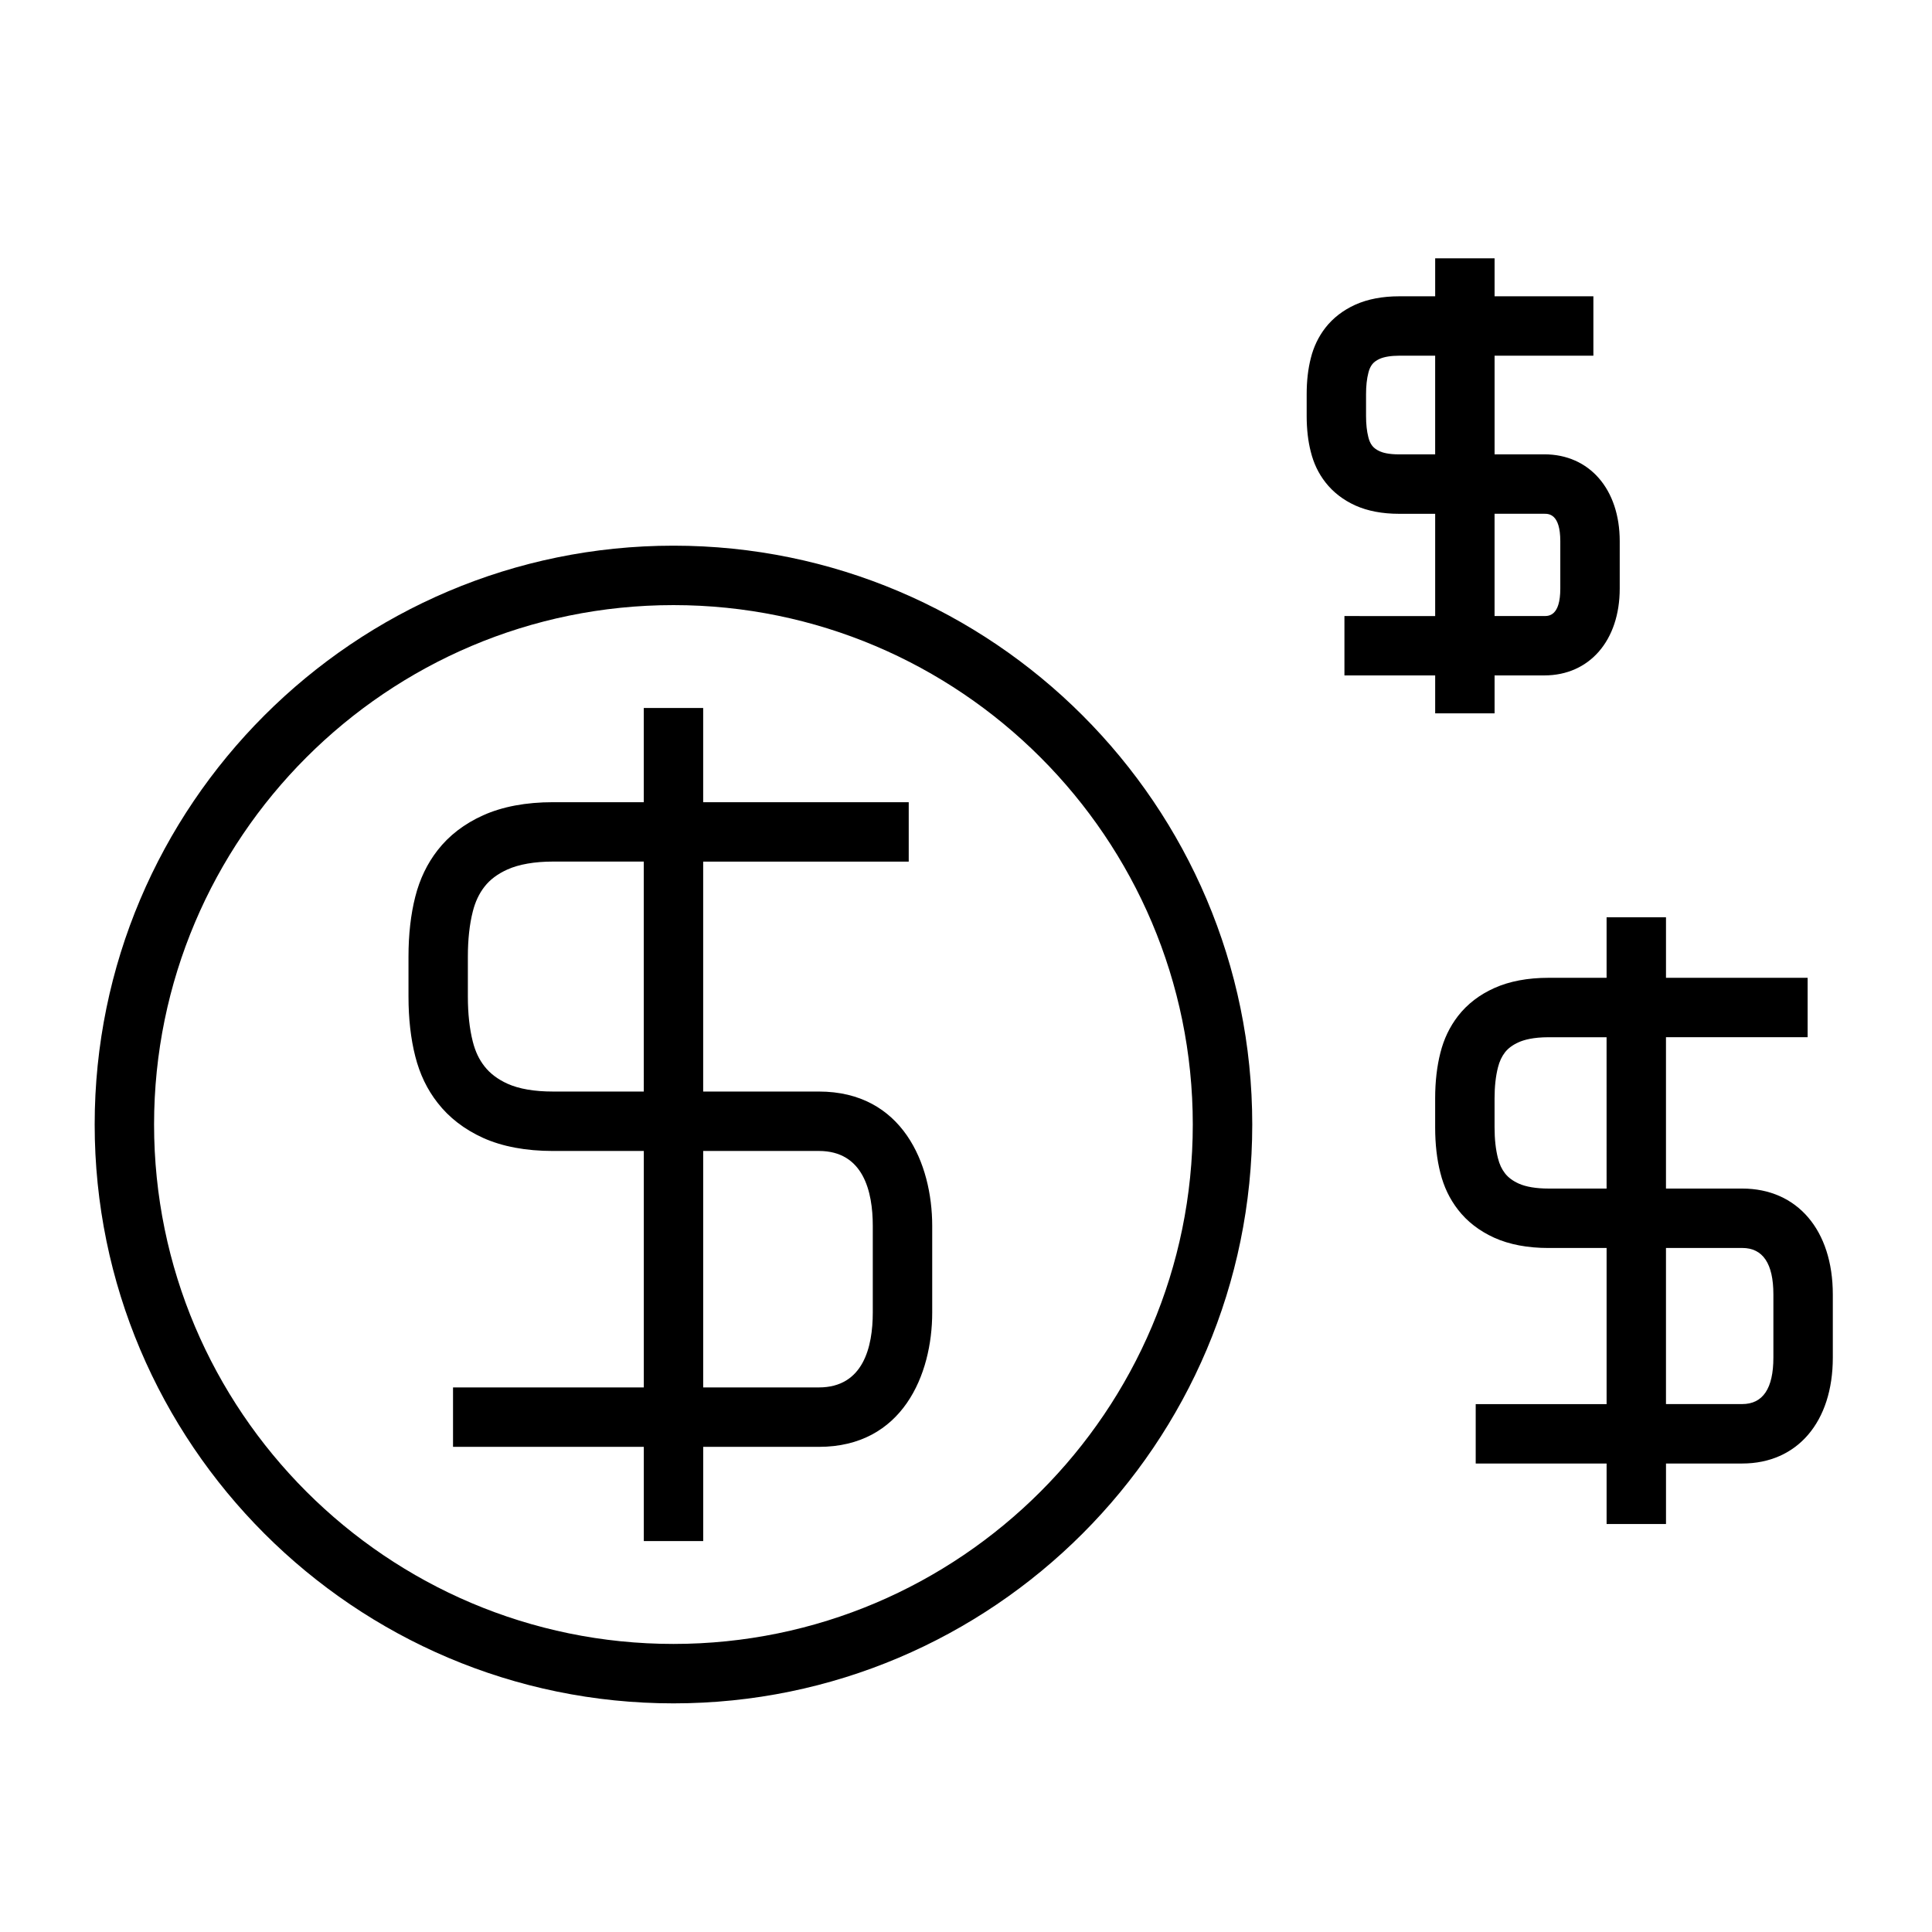
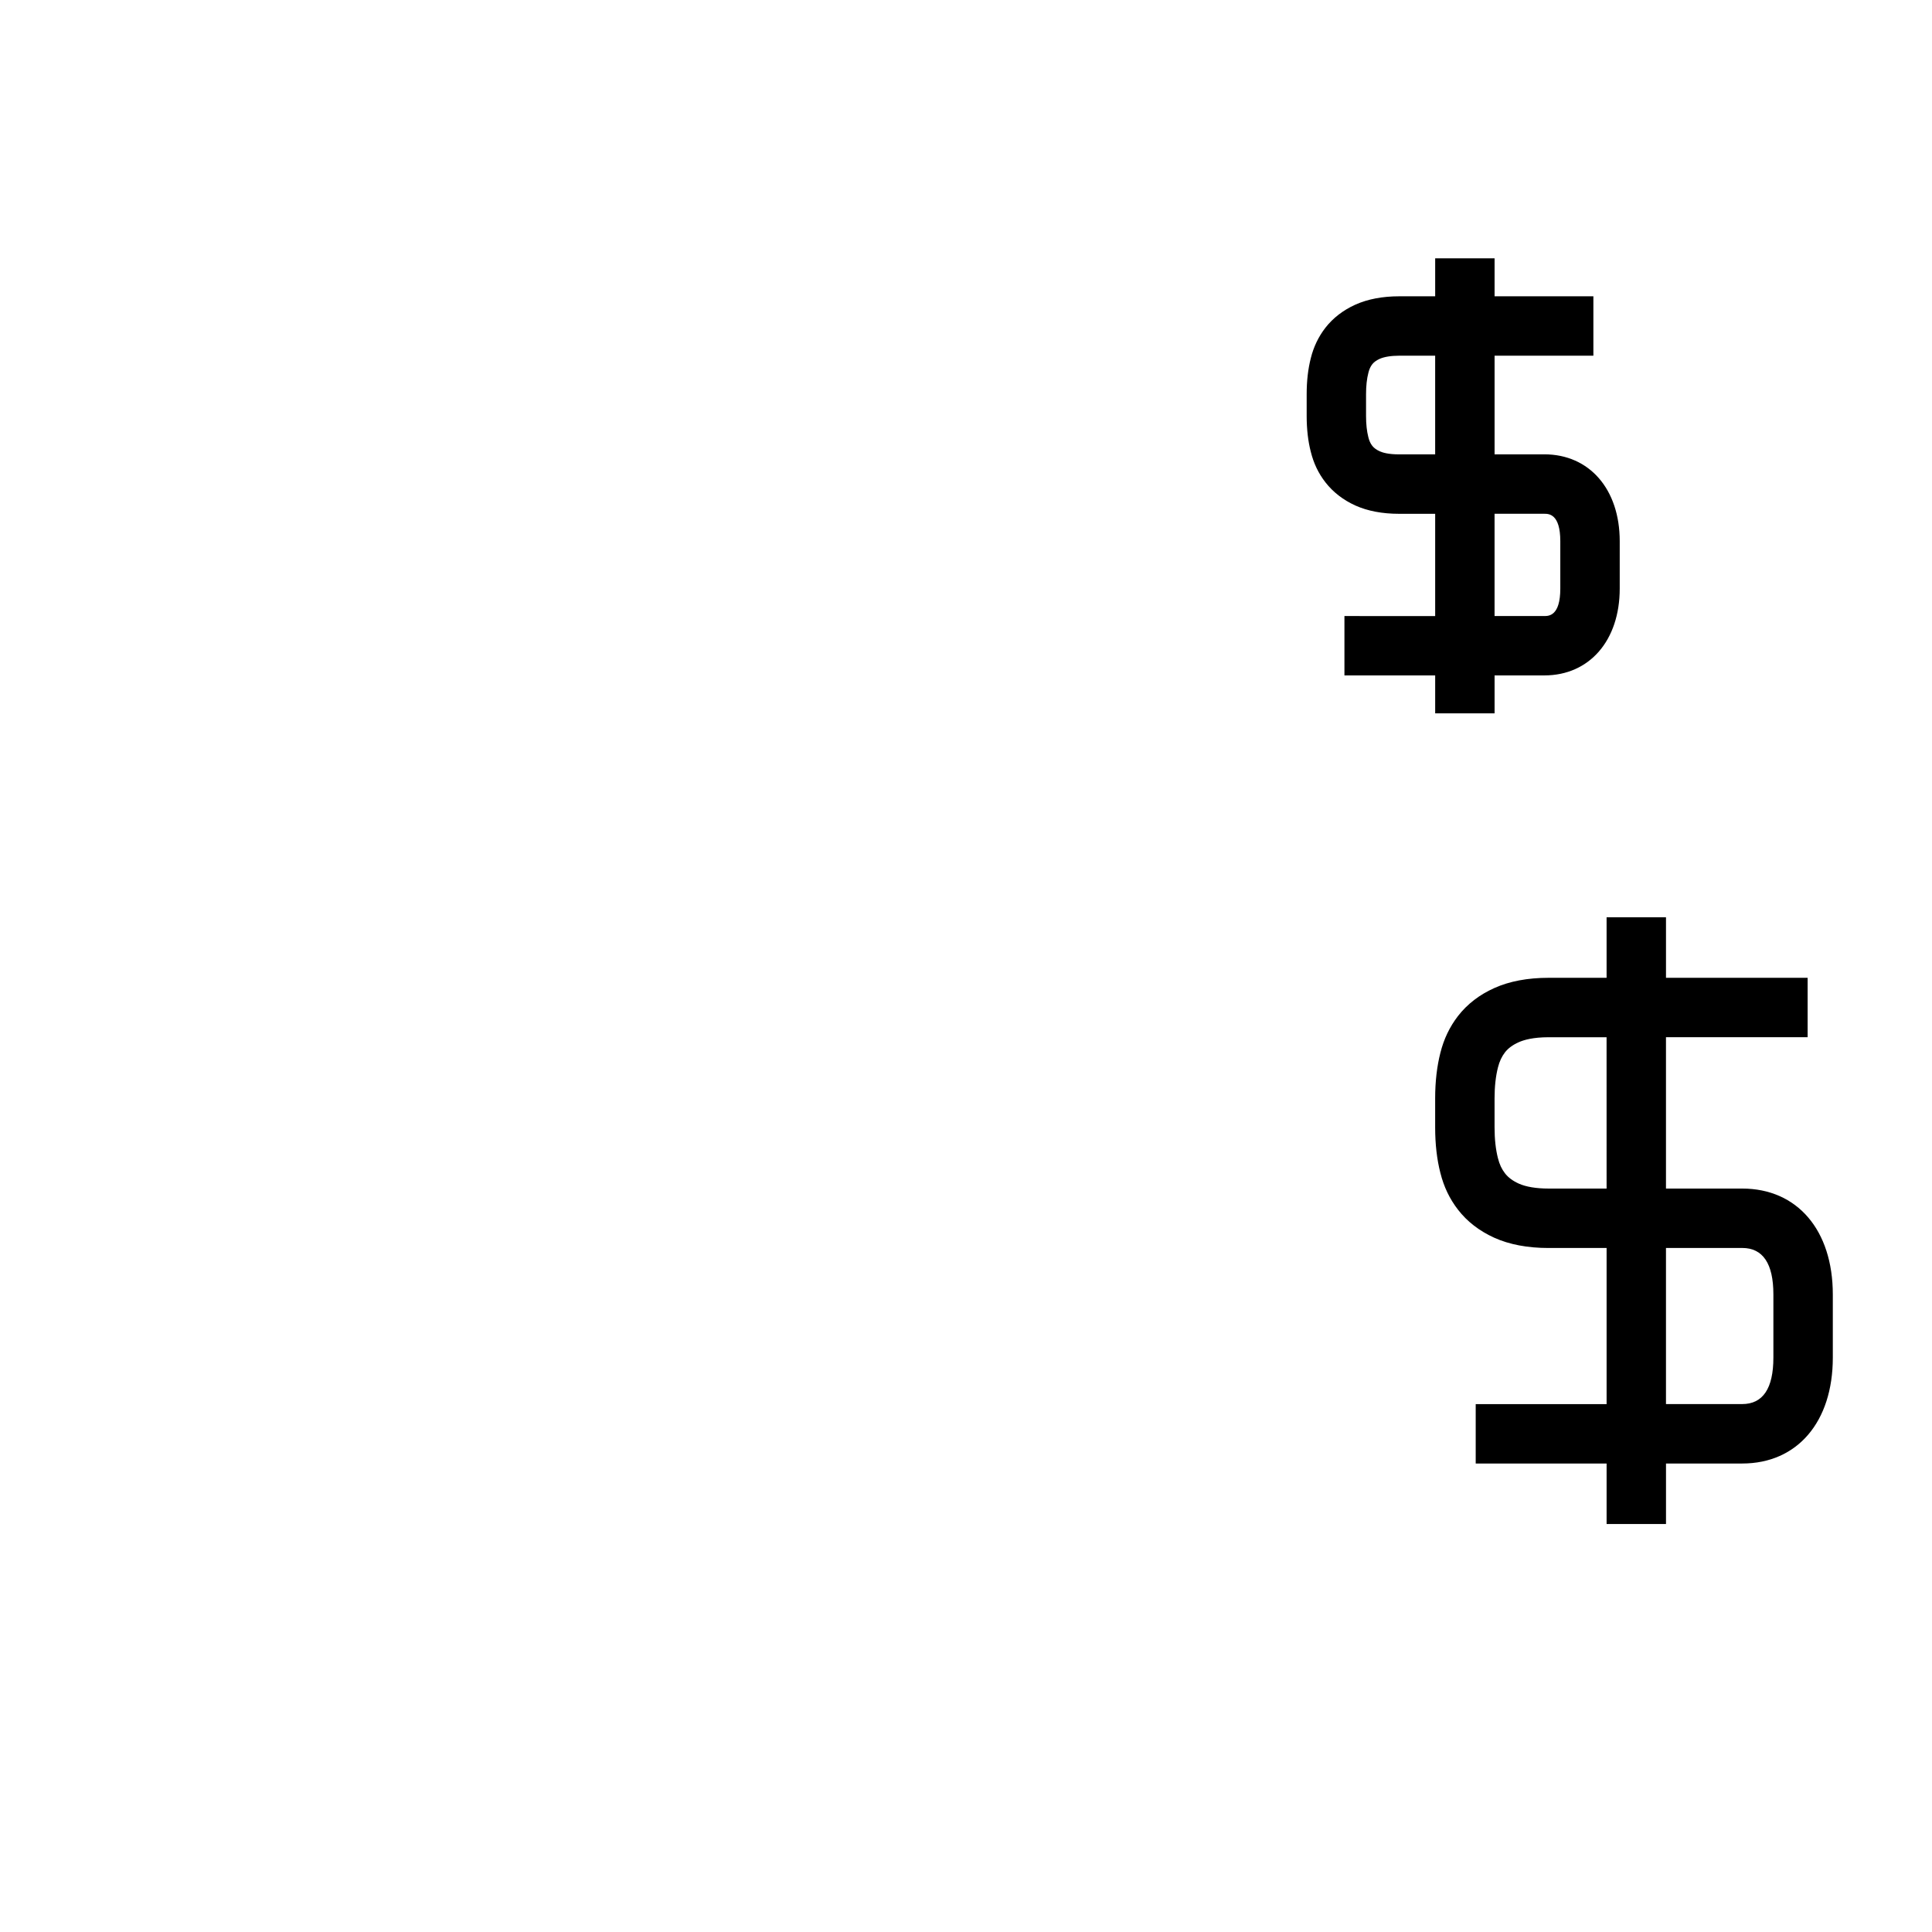
<svg xmlns="http://www.w3.org/2000/svg" fill="#000000" width="800px" height="800px" version="1.1" viewBox="144 144 512 512">
  <g>
-     <path d="m361.01 433.27h-30.66v-60.938h54.473v-15.742h-54.473v-24.961h-15.742v24.961h-24.047c-7.164 0-13.398 1.172-18.527 3.473-4.953 2.227-9.012 5.336-12.055 9.246-2.785 3.586-4.727 7.621-5.93 12.344-1.191 4.676-1.793 10.008-1.793 15.859v10.59c0 5.848 0.605 11.18 1.793 15.832 1.203 4.738 3.148 8.785 5.926 12.328 3.035 3.914 7.086 7.039 12.051 9.293 5.102 2.297 11.336 3.465 18.543 3.465h24.047v62.668h-50.559v15.742h50.559v24.961h15.742v-24.961h30.66c22.164 0 30.027-19.164 30.027-35.582v-23.004c-0.008-16.414-7.875-35.574-30.035-35.574zm-46.402 0h-24.047c-4.961 0-9.016-0.699-12.055-2.066-2.594-1.176-4.641-2.719-6.121-4.625-1.441-1.844-2.418-3.91-3.086-6.527-0.867-3.402-1.309-7.422-1.309-11.953v-10.59c0-4.539 0.441-8.566 1.312-11.973 0.656-2.582 1.668-4.727 3.102-6.566 1.441-1.859 3.488-3.391 6.078-4.551 3.043-1.371 7.223-2.094 12.074-2.094h24.047zm60.688 58.574c0 9.047-2.477 19.836-14.285 19.836h-30.66v-62.664h30.66c11.809 0 14.285 10.781 14.285 19.828z" />
-     <path d="m322.48 288.61c-84.578 0-153.39 68.812-153.39 153.39 0 84.586 68.812 153.41 153.39 153.41 84.57 0 153.38-68.816 153.38-153.41-0.004-84.578-68.809-153.39-153.38-153.39zm0 291.05c-75.898 0-137.65-61.758-137.65-137.66 0-75.898 61.75-137.64 137.64-137.64 75.891 0 137.63 61.75 137.63 137.64 0.004 75.906-61.738 137.66-137.63 137.66z" />
    <path d="m605.7 458.98h-20.199v-40.109h37.539v-15.742h-37.535v-16.047h-15.742v16.047h-15.383c-5.535 0-10.375 0.914-14.352 2.707-3.941 1.758-7.176 4.246-9.637 7.41-2.215 2.883-3.746 6.078-4.664 9.723-0.922 3.594-1.395 7.66-1.395 12.098v7.719c0 4.434 0.469 8.5 1.379 12.035 0.93 3.715 2.473 6.922 4.691 9.781 2.414 3.121 5.641 5.617 9.594 7.41 4 1.805 8.836 2.719 14.387 2.719h15.383v41.371h-34.688v15.742h34.688v16.039h15.742v-16.039h20.199c14.586 0 24.008-11.012 24.008-28.051v-16.762c-0.004-17.039-9.43-28.051-24.016-28.051zm-35.938 0h-15.383c-3.254 0-5.988-0.457-7.894-1.316-1.578-0.715-2.797-1.621-3.637-2.707-0.875-1.129-1.469-2.387-1.875-4.016-0.594-2.305-0.898-5.047-0.898-8.16v-7.719c0-3.113 0.305-5.863 0.906-8.207 0.398-1.578 0.996-2.856 1.863-3.984 0.836-1.07 2.043-1.961 3.621-2.664 1.344-0.609 3.809-1.328 7.91-1.328h15.383zm44.203 44.809c0 8.164-2.781 12.305-8.266 12.305h-20.199v-41.371h20.199c5.484 0 8.266 4.141 8.266 12.301z" />
    <path d="m500.29 307.25v15.742h24.047v10.055h15.742v-10.055h13.18c11.949 0 19.984-9.246 19.984-23.012v-12.57c0-13.762-8.031-23.008-19.984-23.008h-13.18v-26.141h26.184v-15.742h-26.184v-10.066h-15.742v10.066l-9.562 0.004c-4.398 0-8.293 0.738-11.598 2.215-3.234 1.465-5.898 3.516-7.934 6.125-1.828 2.356-3.129 5.082-3.856 8.016-0.734 2.844-1.105 6.062-1.105 9.574v5.793c0 3.496 0.371 6.707 1.09 9.473 0.762 3.074 2.031 5.731 3.898 8.125 2.035 2.602 4.695 4.66 7.918 6.121 3.242 1.457 7.141 2.199 11.594 2.199h9.555v27.102l-24.047-0.008zm39.785-27.094h13.18c1.16 0 4.242 0 4.242 7.262v12.57c0 7.269-3.082 7.269-4.242 7.269h-13.18zm-25.301-15.742c-2.746 0-4.305-0.441-5.117-0.809-0.871-0.395-1.543-0.883-1.988-1.453-0.484-0.625-0.797-1.309-1.043-2.293-0.402-1.562-0.609-3.453-0.609-5.617v-5.793c0-2.18 0.203-4.066 0.629-5.699 0.227-0.914 0.547-1.609 1.023-2.227 0.438-0.551 1.102-1.039 1.957-1.422 1.207-0.539 3.039-0.836 5.152-0.836h9.555v26.141h-9.559z" />
  </g>
</svg>